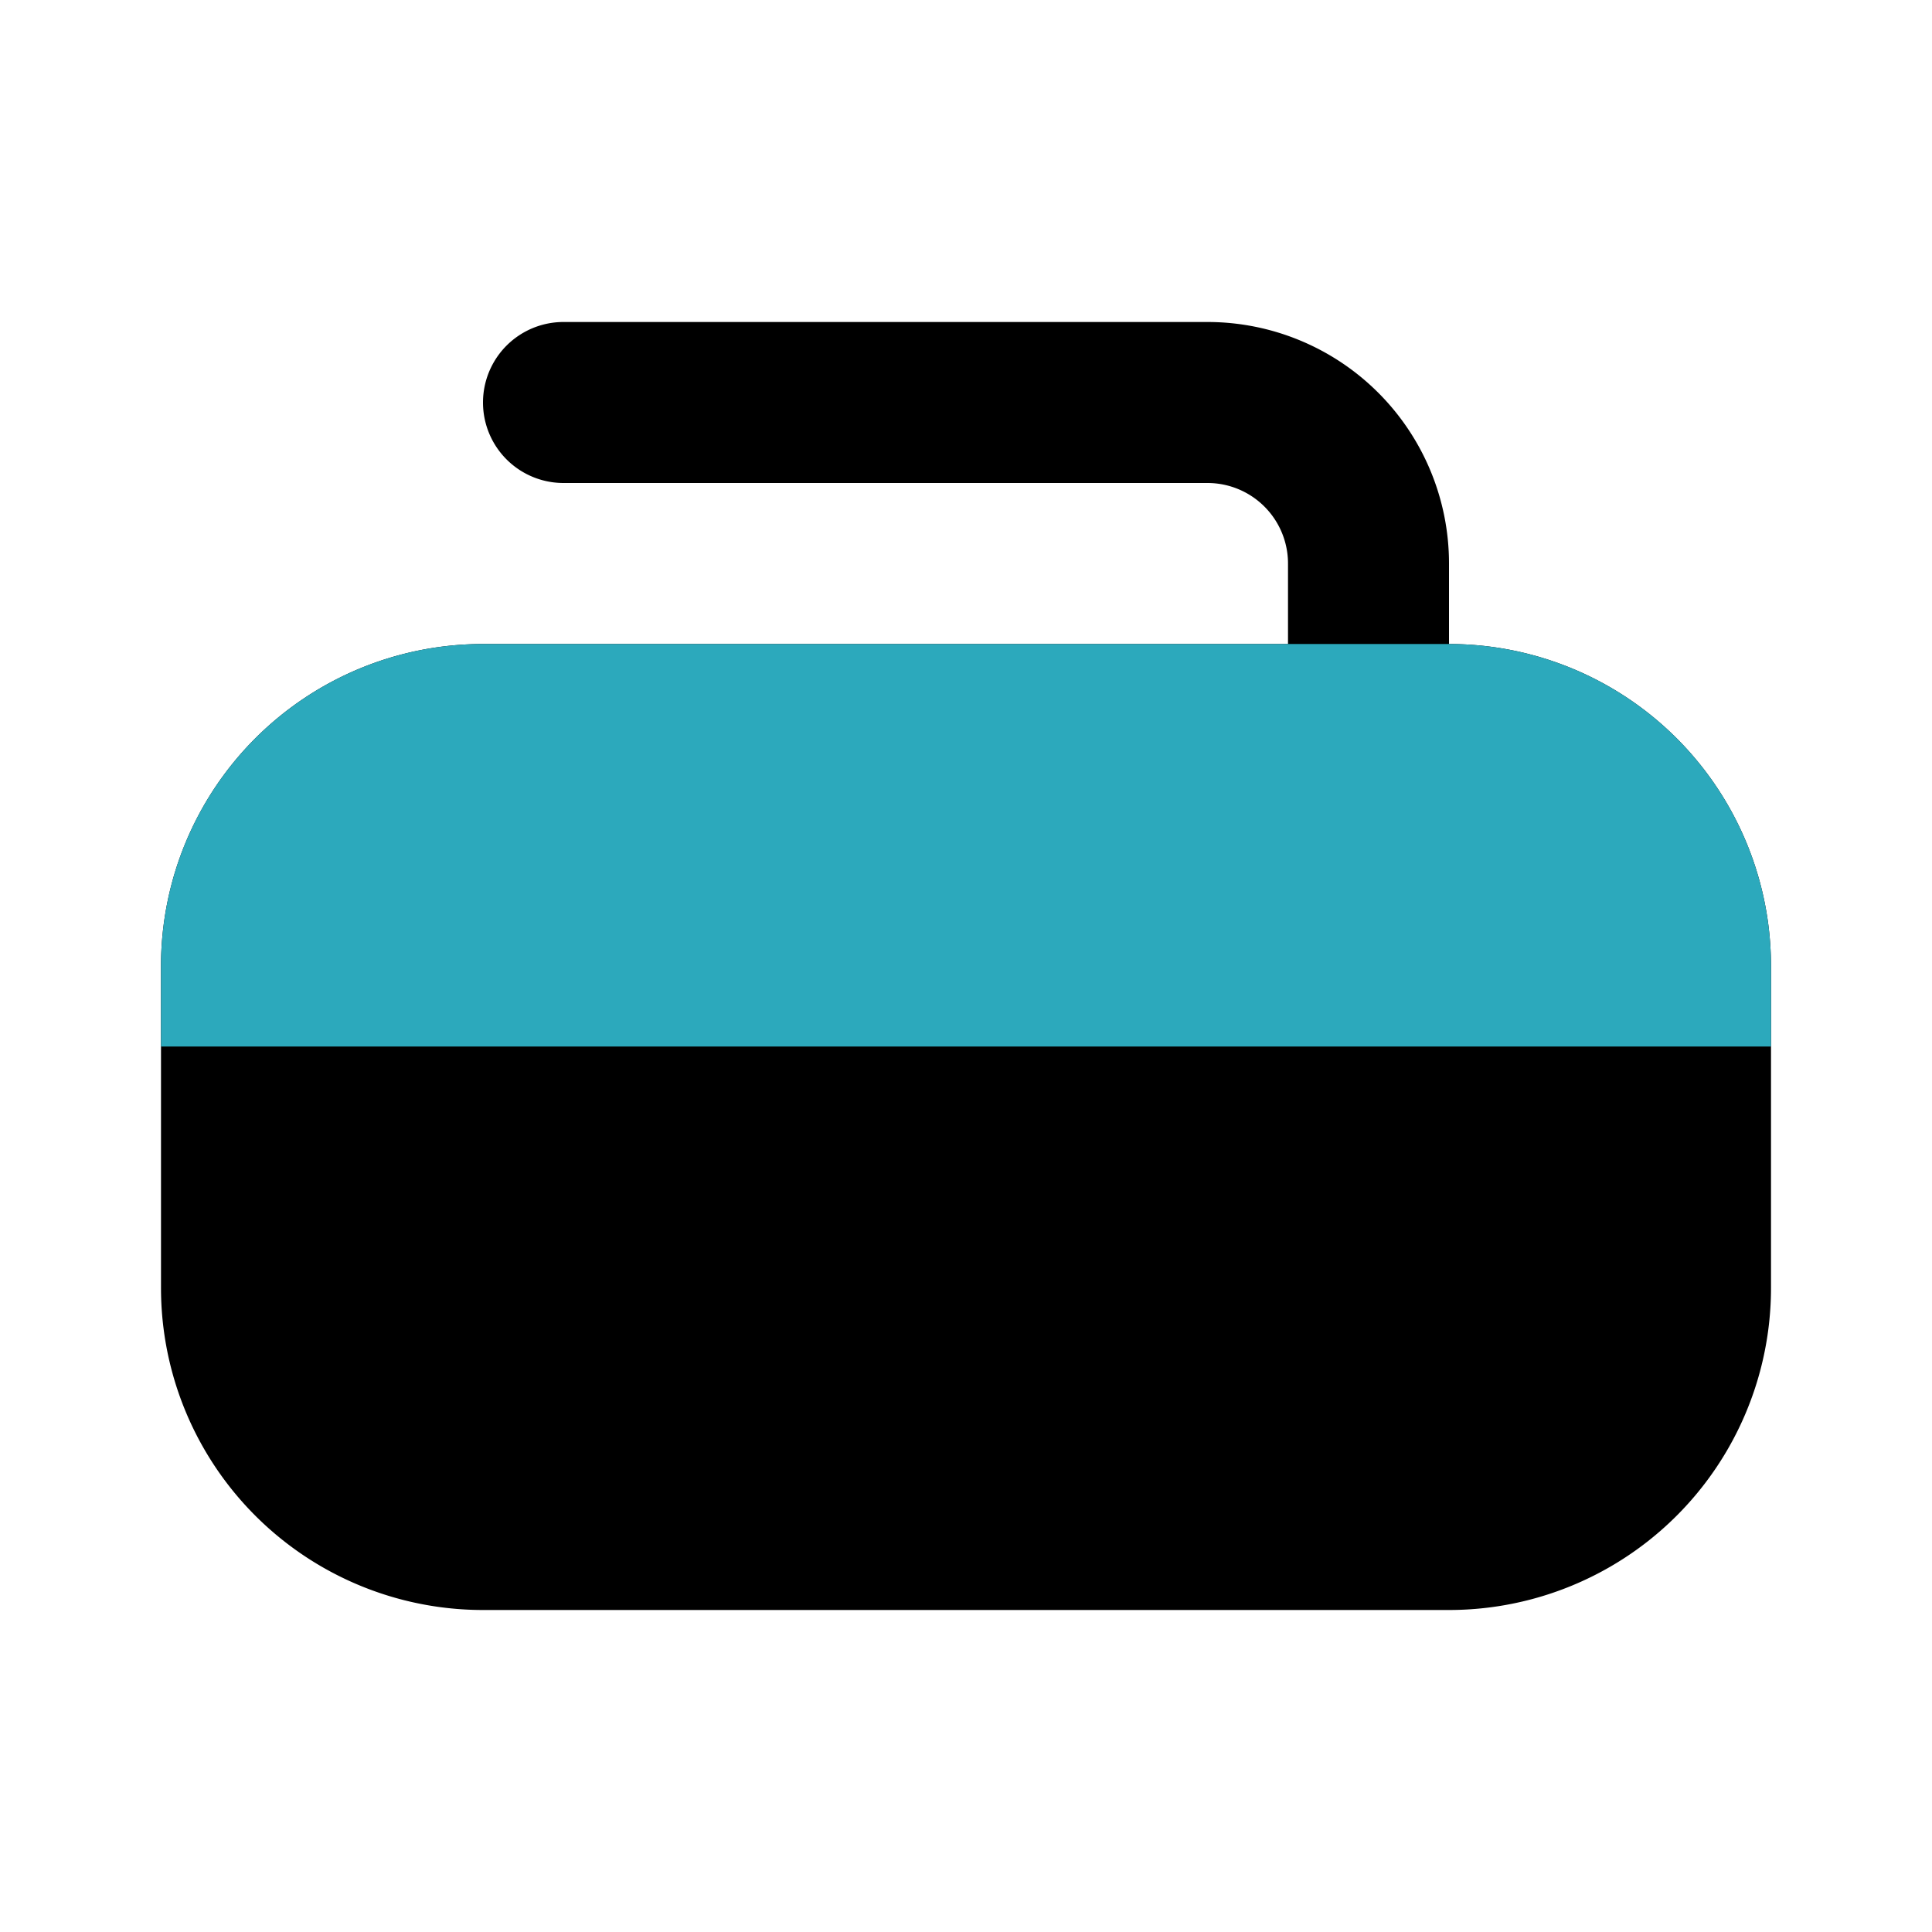
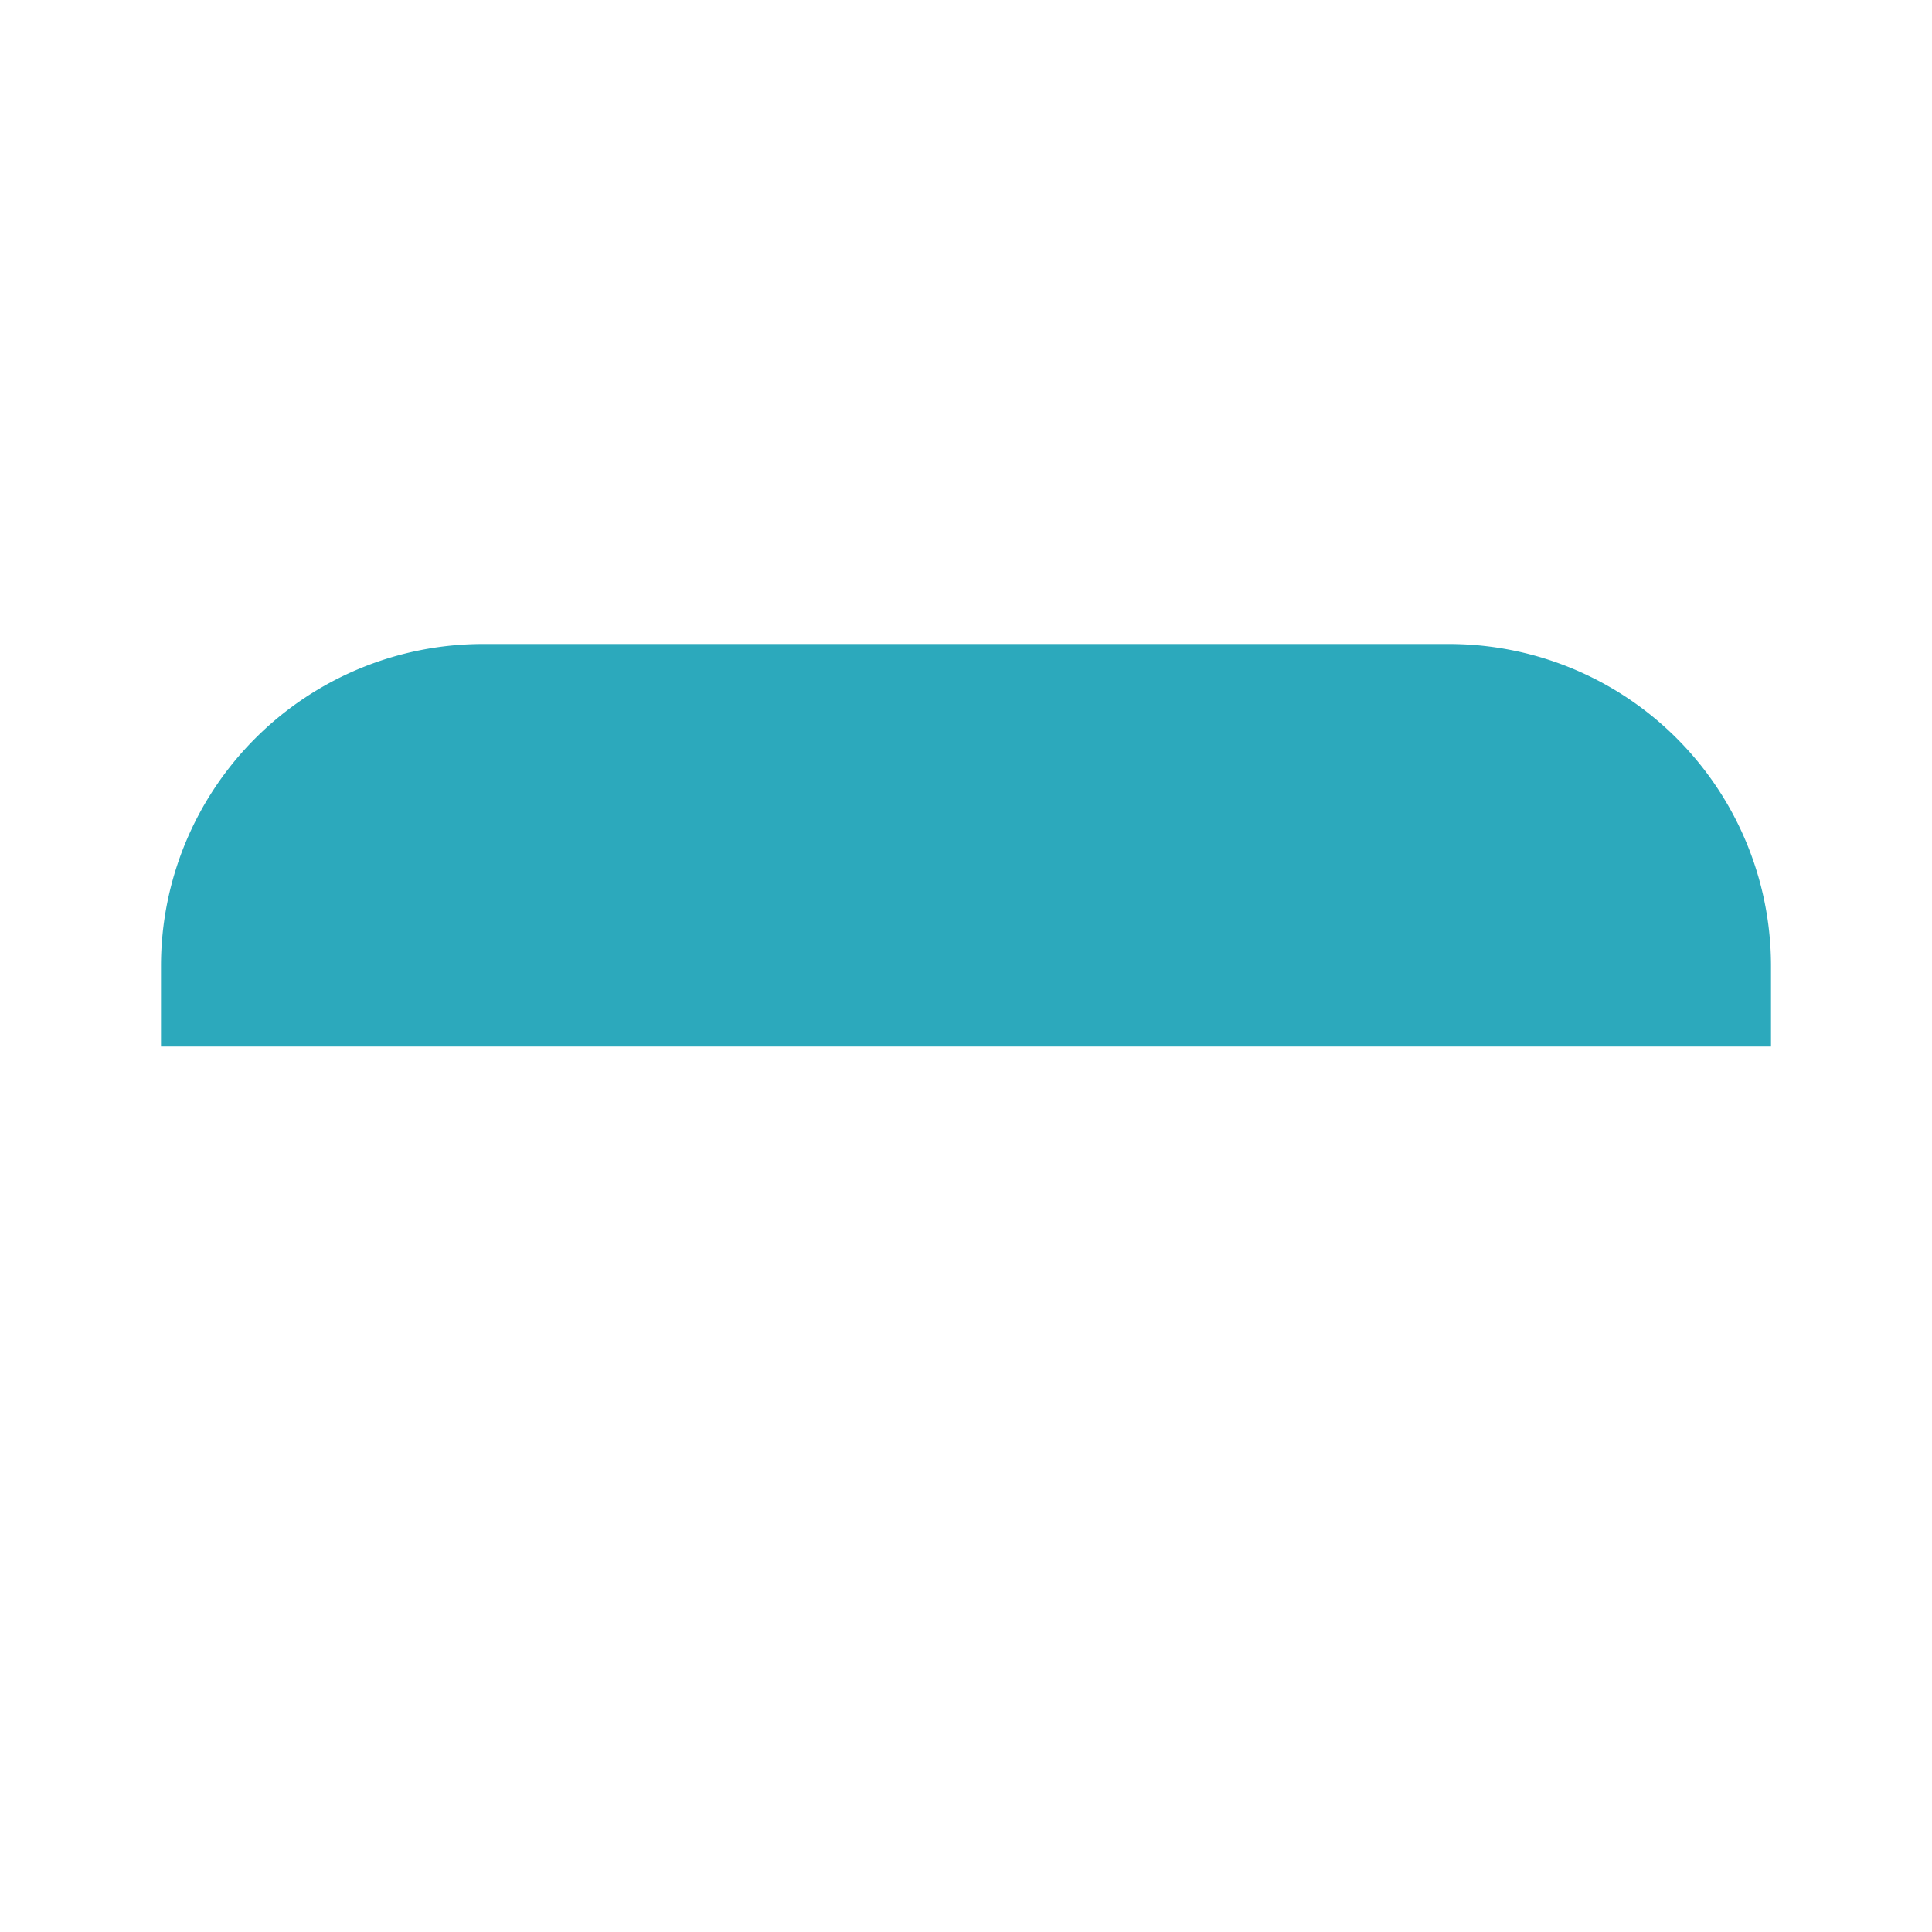
<svg xmlns="http://www.w3.org/2000/svg" fill="#000000" width="800px" height="800px" viewBox="0 0 24 24" id="curling-stone-2" data-name="Flat Color" class="icon flat-color">
-   <path id="primary" d="M18,8V7a3,3,0,0,0-3-3H7A1,1,0,0,0,7,6h8a1,1,0,0,1,1,1V8H6a4,4,0,0,0-4,4v4a4,4,0,0,0,4,4H18a4,4,0,0,0,4-4V12A4,4,0,0,0,18,8Z" style="fill: rgb(0, 0, 0);" />
  <path id="secondary" d="M2,12v1H22V12a4,4,0,0,0-4-4H6A4,4,0,0,0,2,12Z" style="fill: rgb(44, 169, 188);" />
</svg>